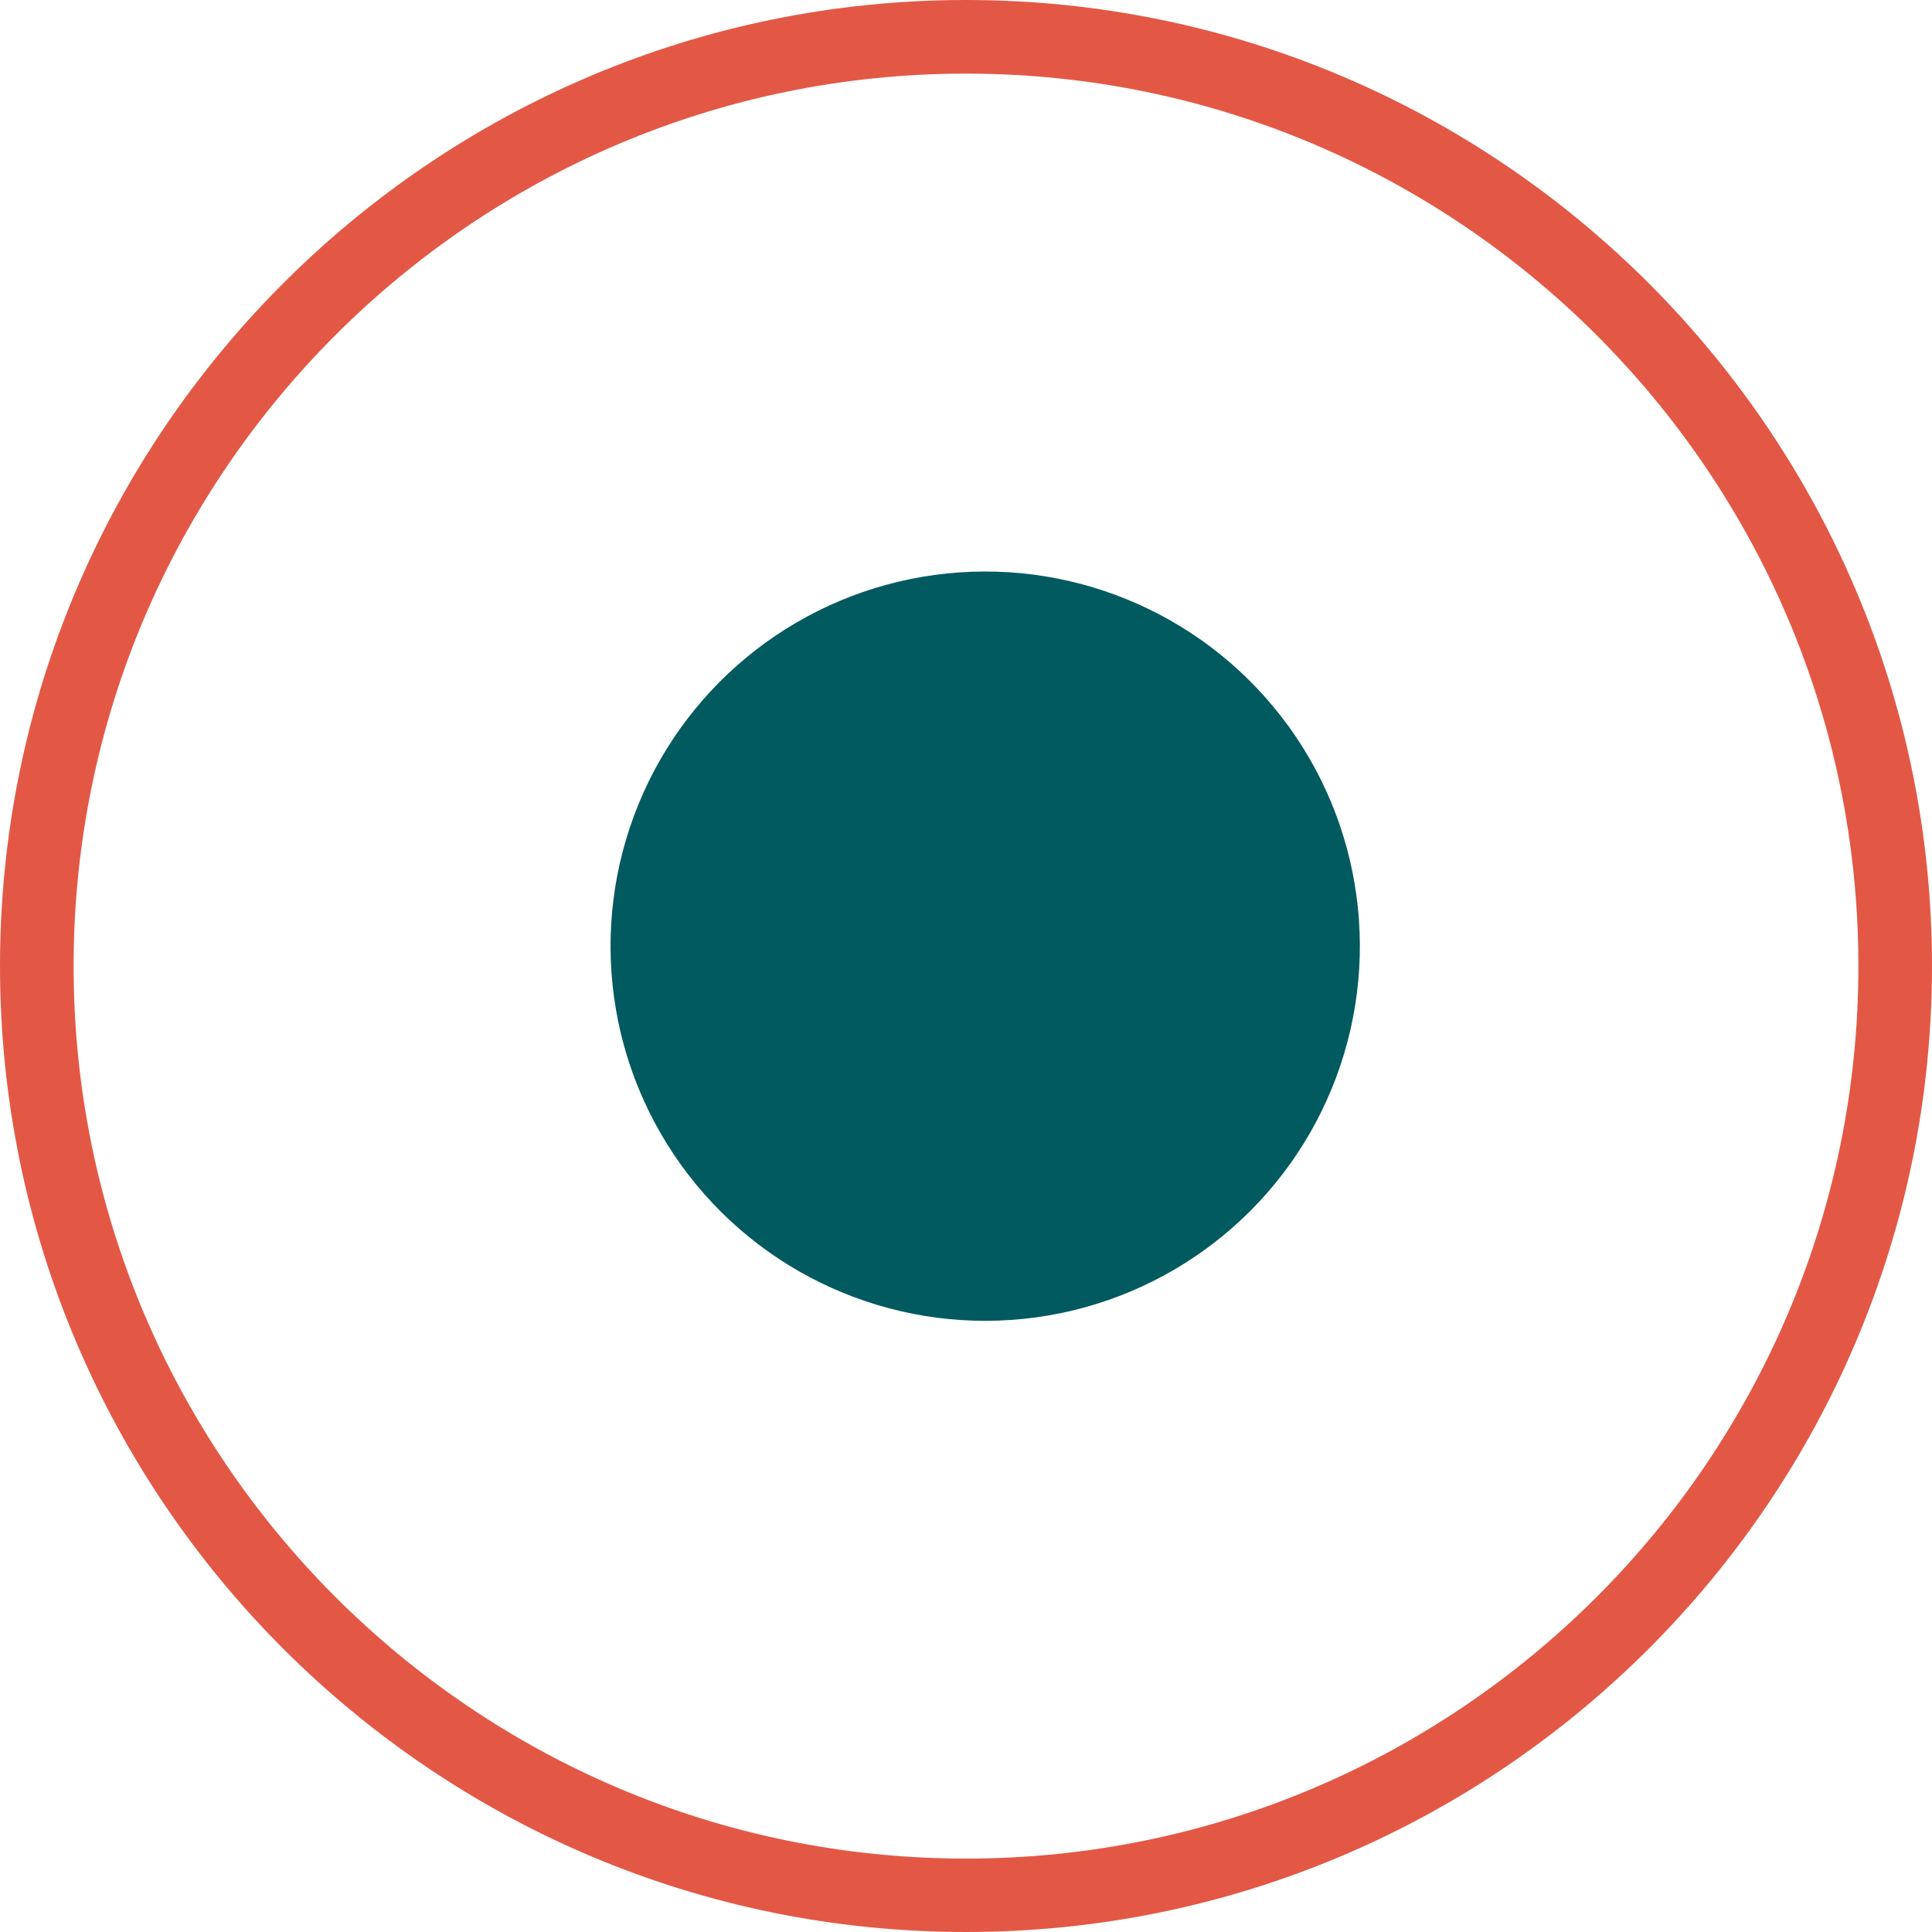
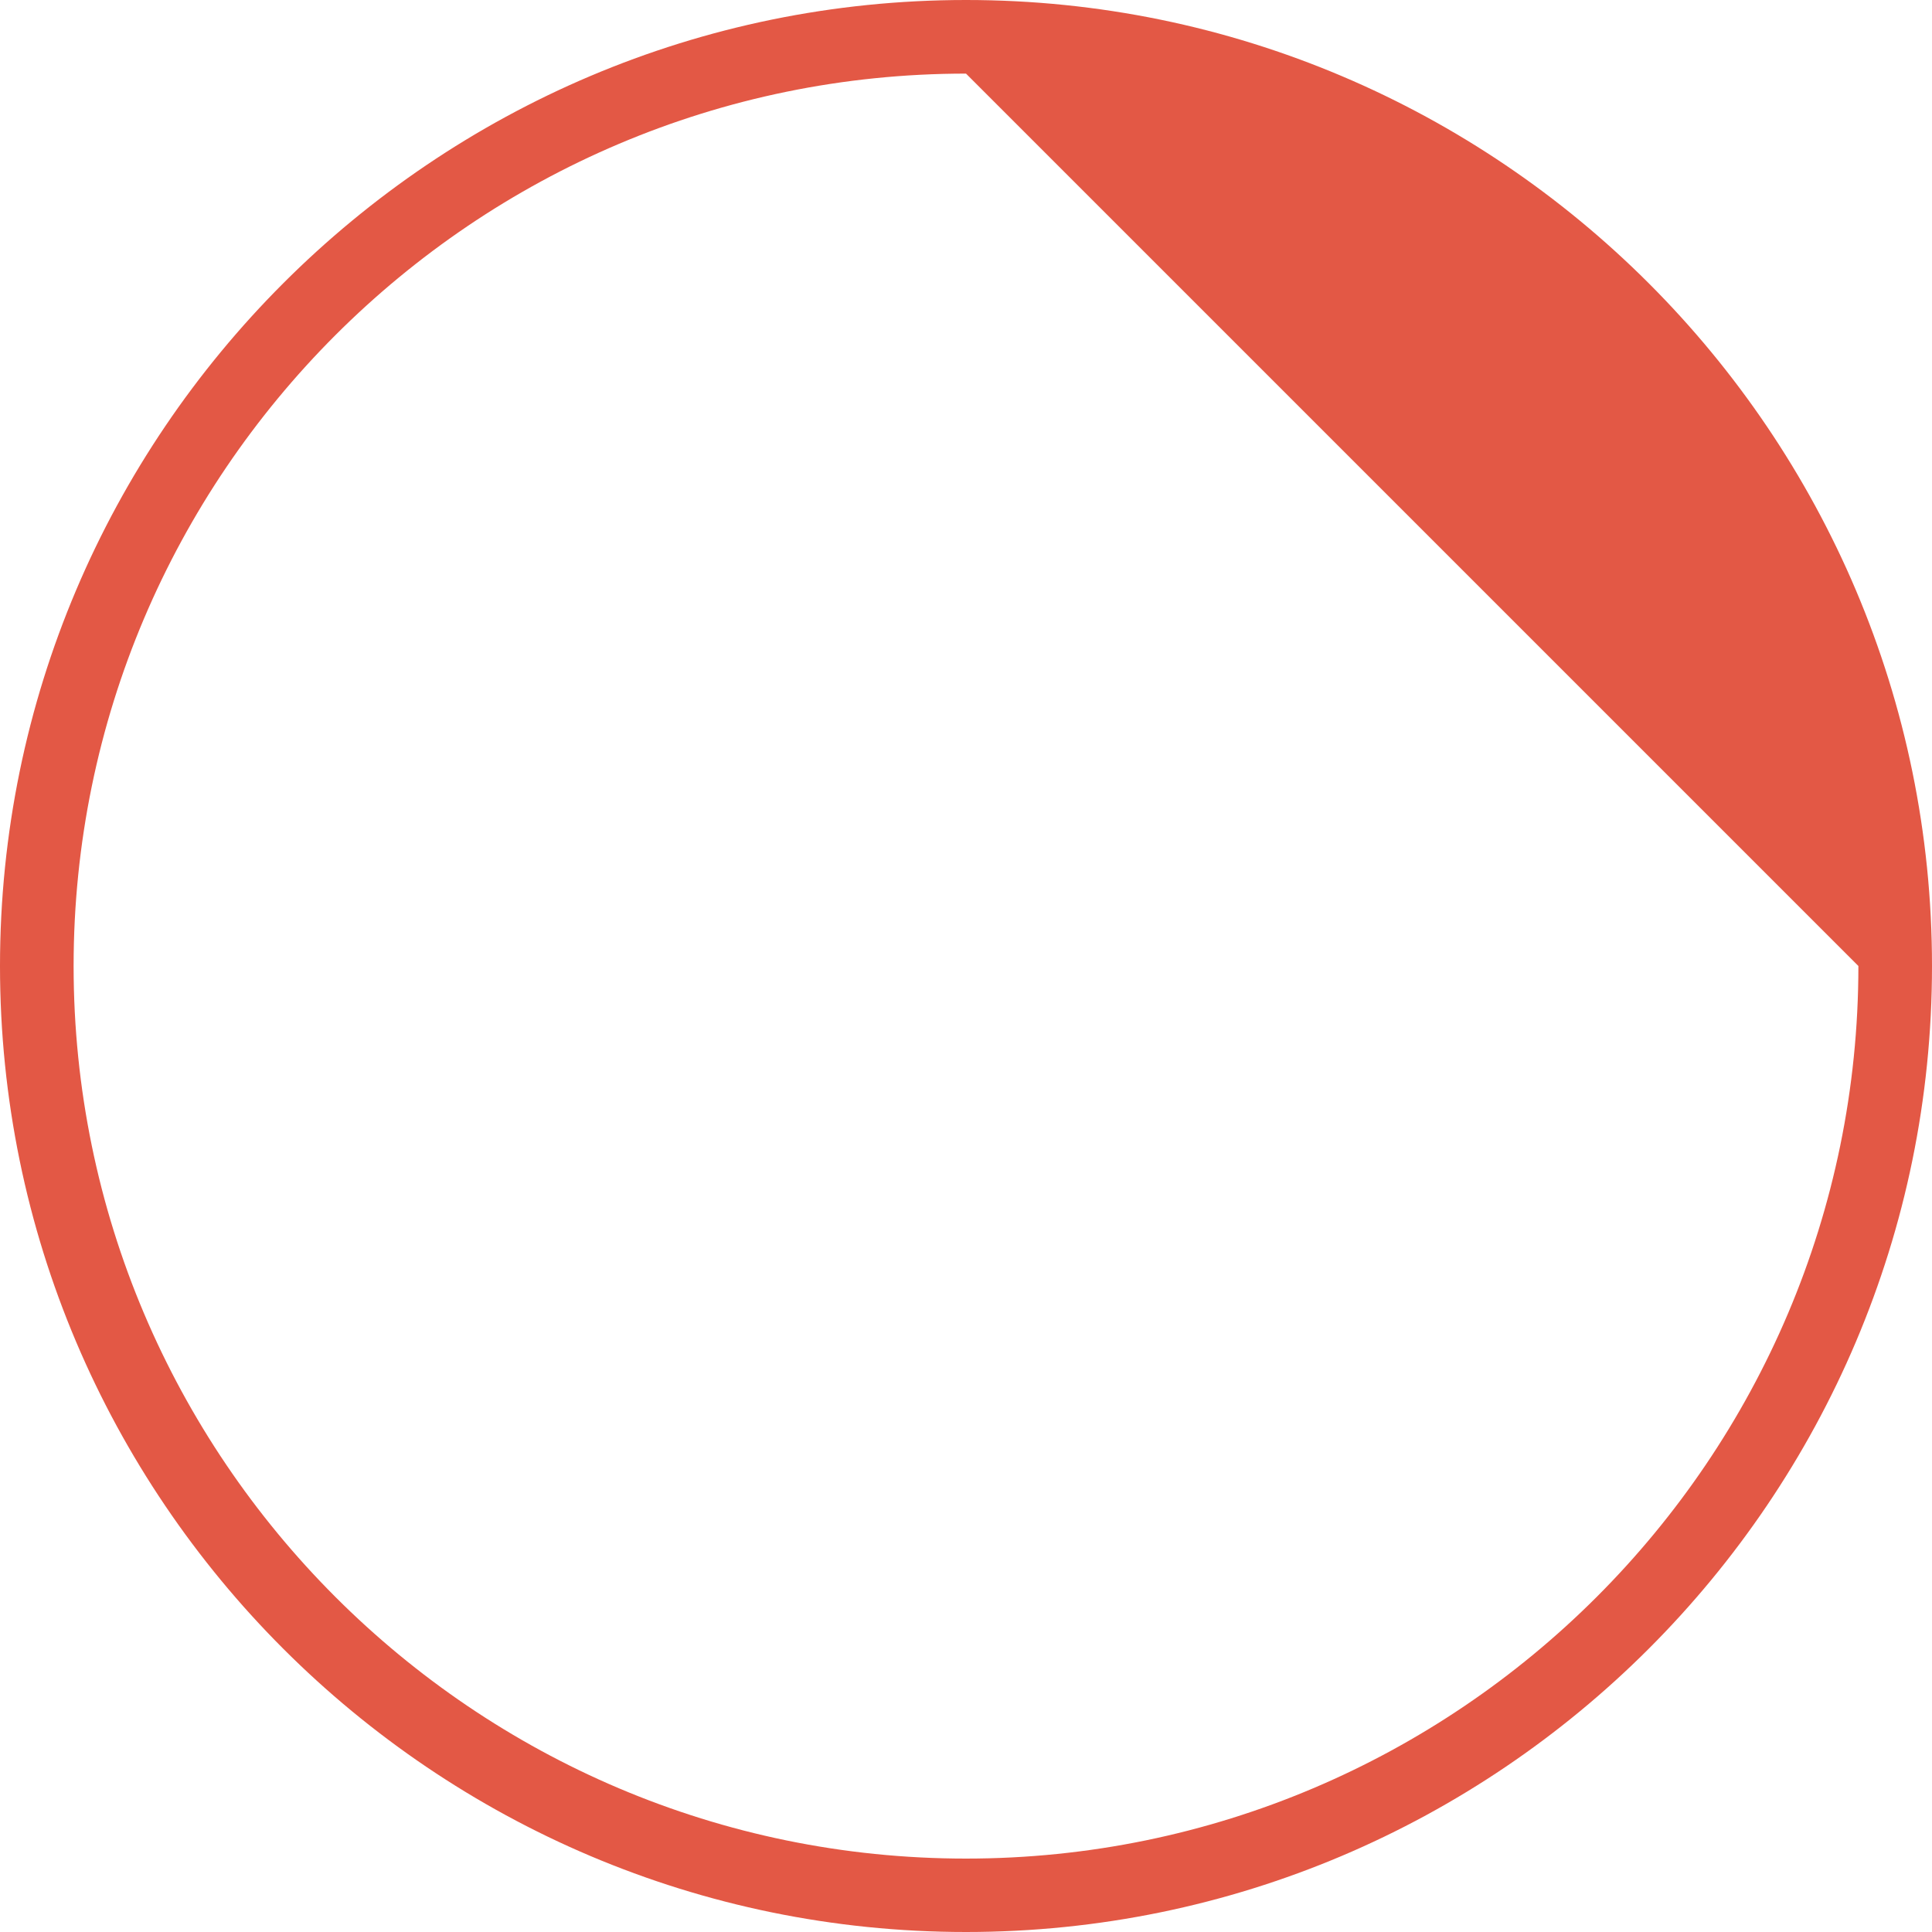
<svg xmlns="http://www.w3.org/2000/svg" version="1.1" id="Calque_1" x="0px" y="0px" viewBox="0 0 100 100" style="enable-background:new 0 0 100 100;" xml:space="preserve">
  <style type="text/css">
	.st0{fill:#E35845;}
	.st1{fill:#005A5F;}
</style>
  <g>
    <g>
-       <path class="st0" d="M50,100C22.43,100,0,77.57,0,50C0,22.43,22.43,0,50,0c27.57,0,50,22.43,50,50C100,77.57,77.57,100,50,100z     M50,3.81C24.53,3.81,3.81,24.53,3.81,50c0,25.47,20.72,46.2,46.19,46.2c25.47,0,46.19-20.72,46.19-46.2    C96.19,24.53,75.47,3.81,50,3.81z" />
+       <path class="st0" d="M50,100C22.43,100,0,77.57,0,50C0,22.43,22.43,0,50,0c27.57,0,50,22.43,50,50C100,77.57,77.57,100,50,100z     M50,3.81C24.53,3.81,3.81,24.53,3.81,50c0,25.47,20.72,46.2,46.19,46.2c25.47,0,46.19-20.72,46.19-46.2    z" />
    </g>
-     <ellipse transform="matrix(0.791 -0.612 0.612 0.791 -19.29 41.468)" class="st1" cx="50.99" cy="48.94" rx="19.39" ry="19.39" />
  </g>
</svg>